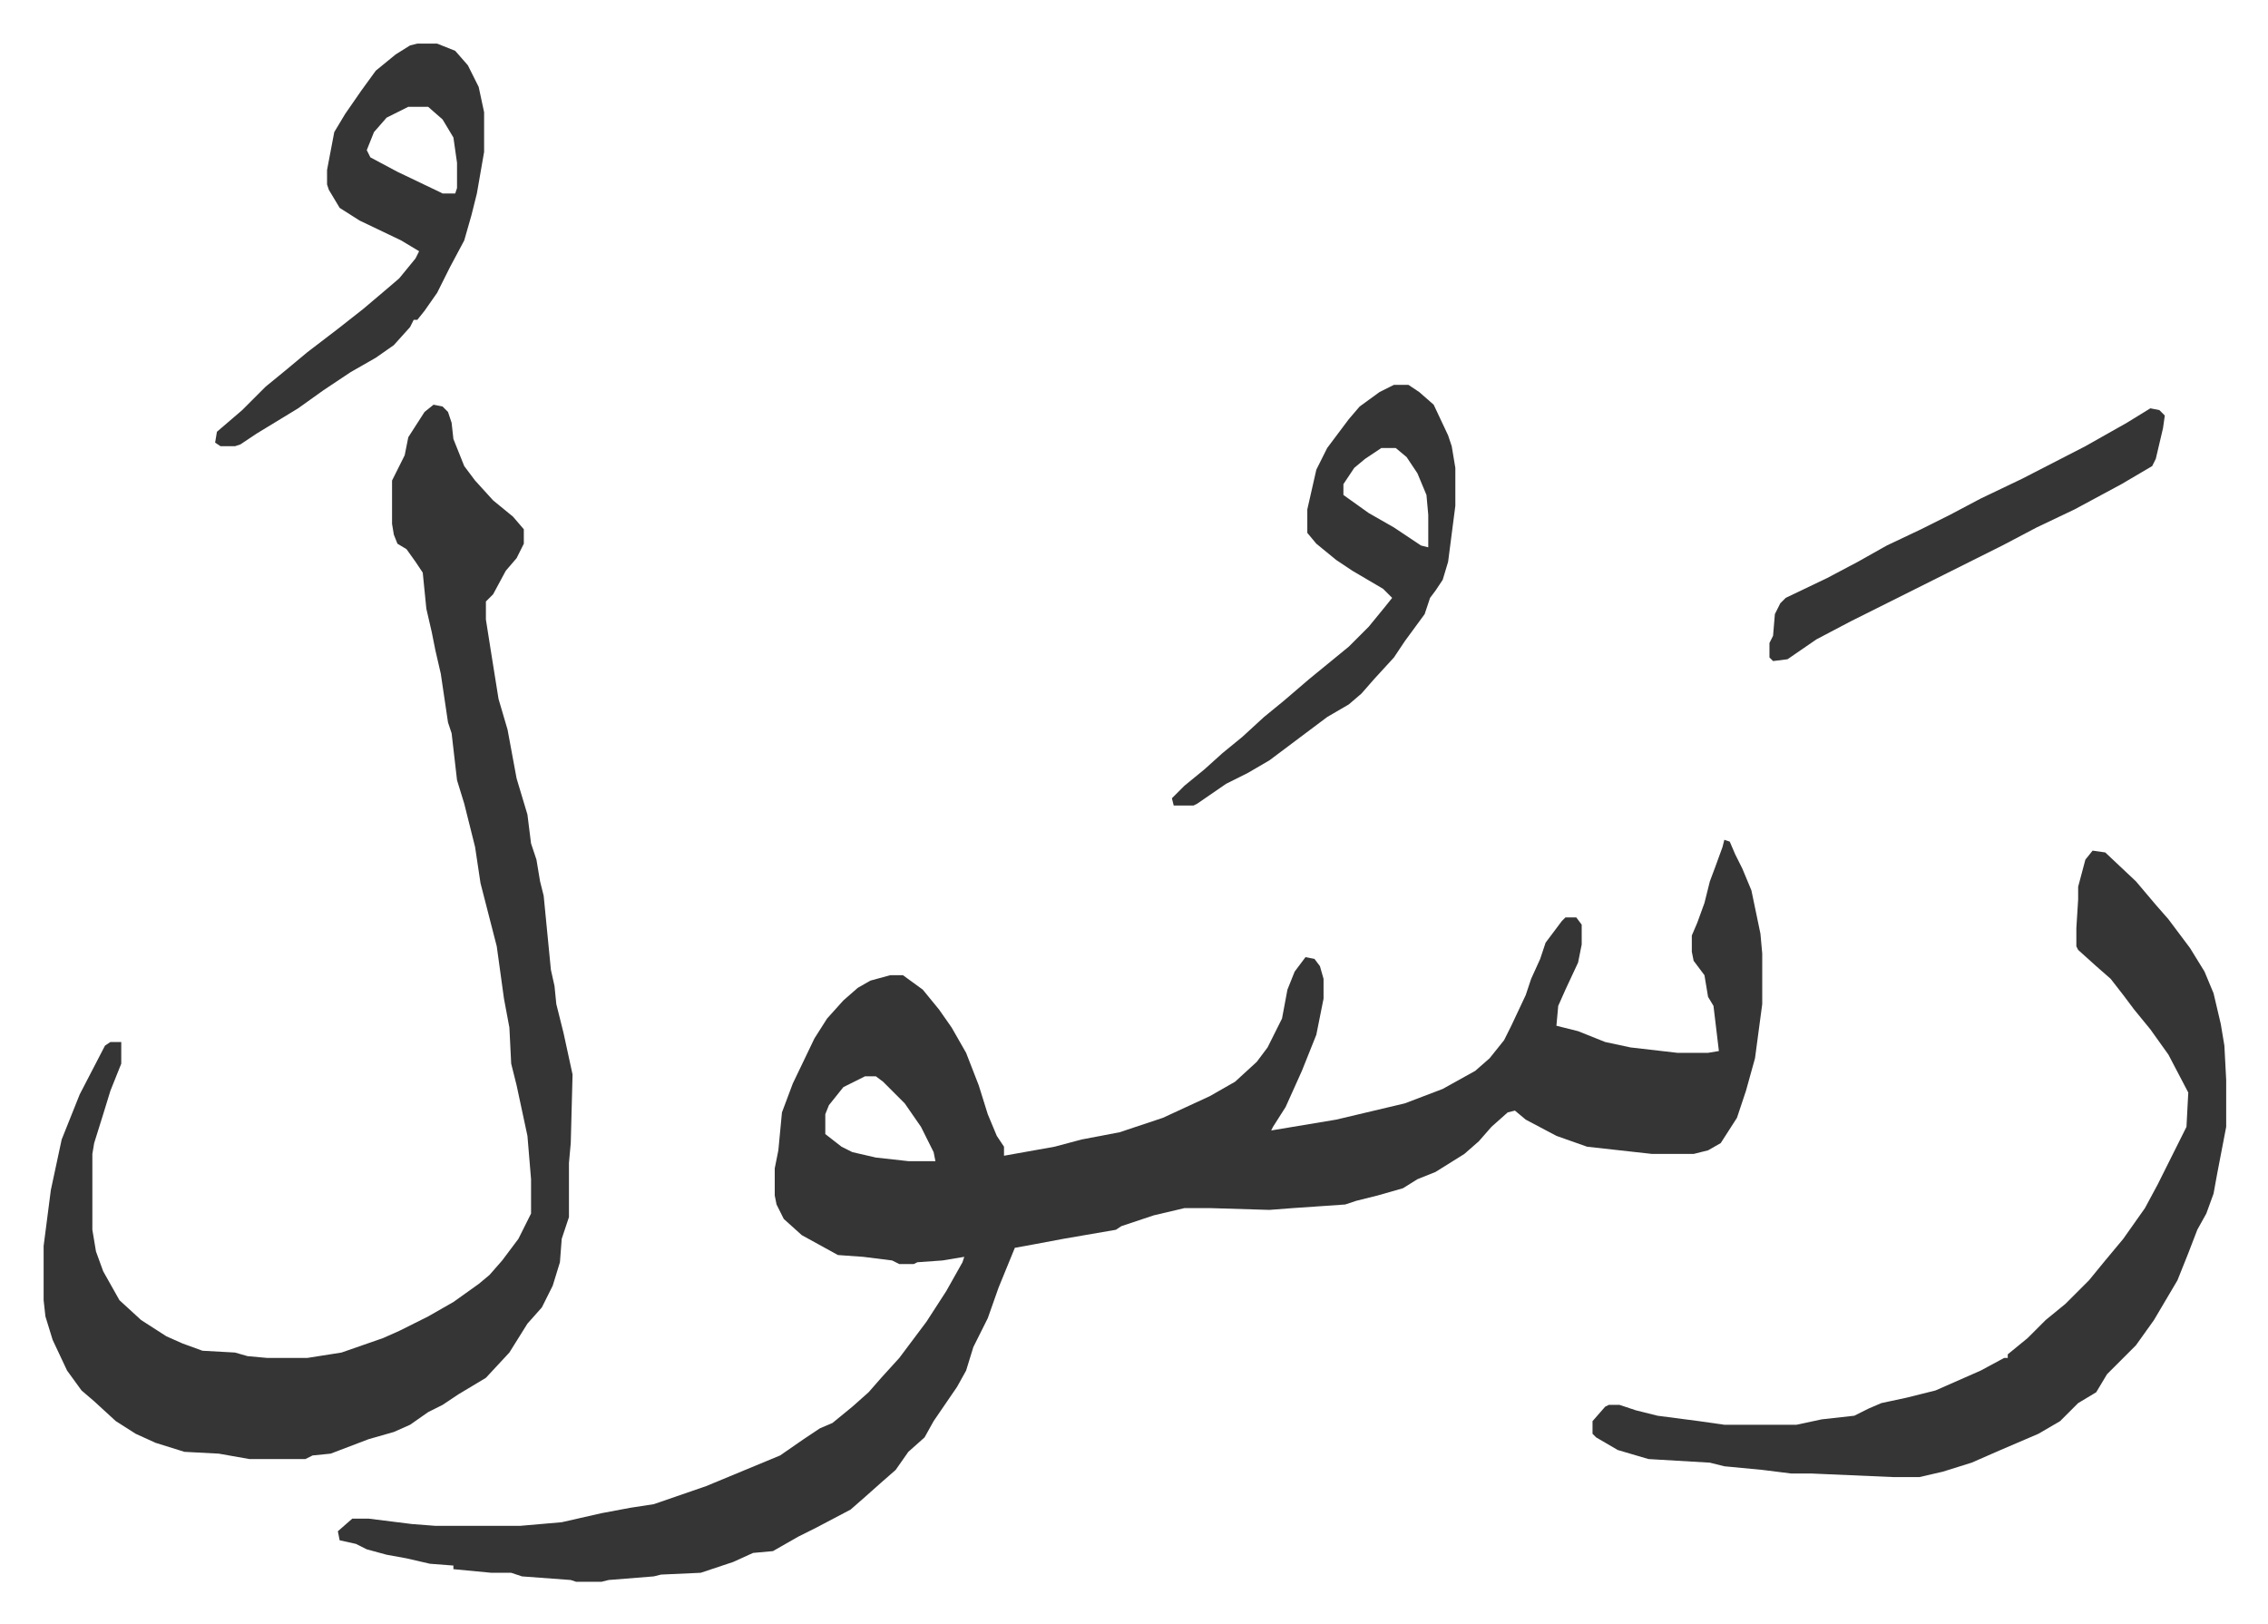
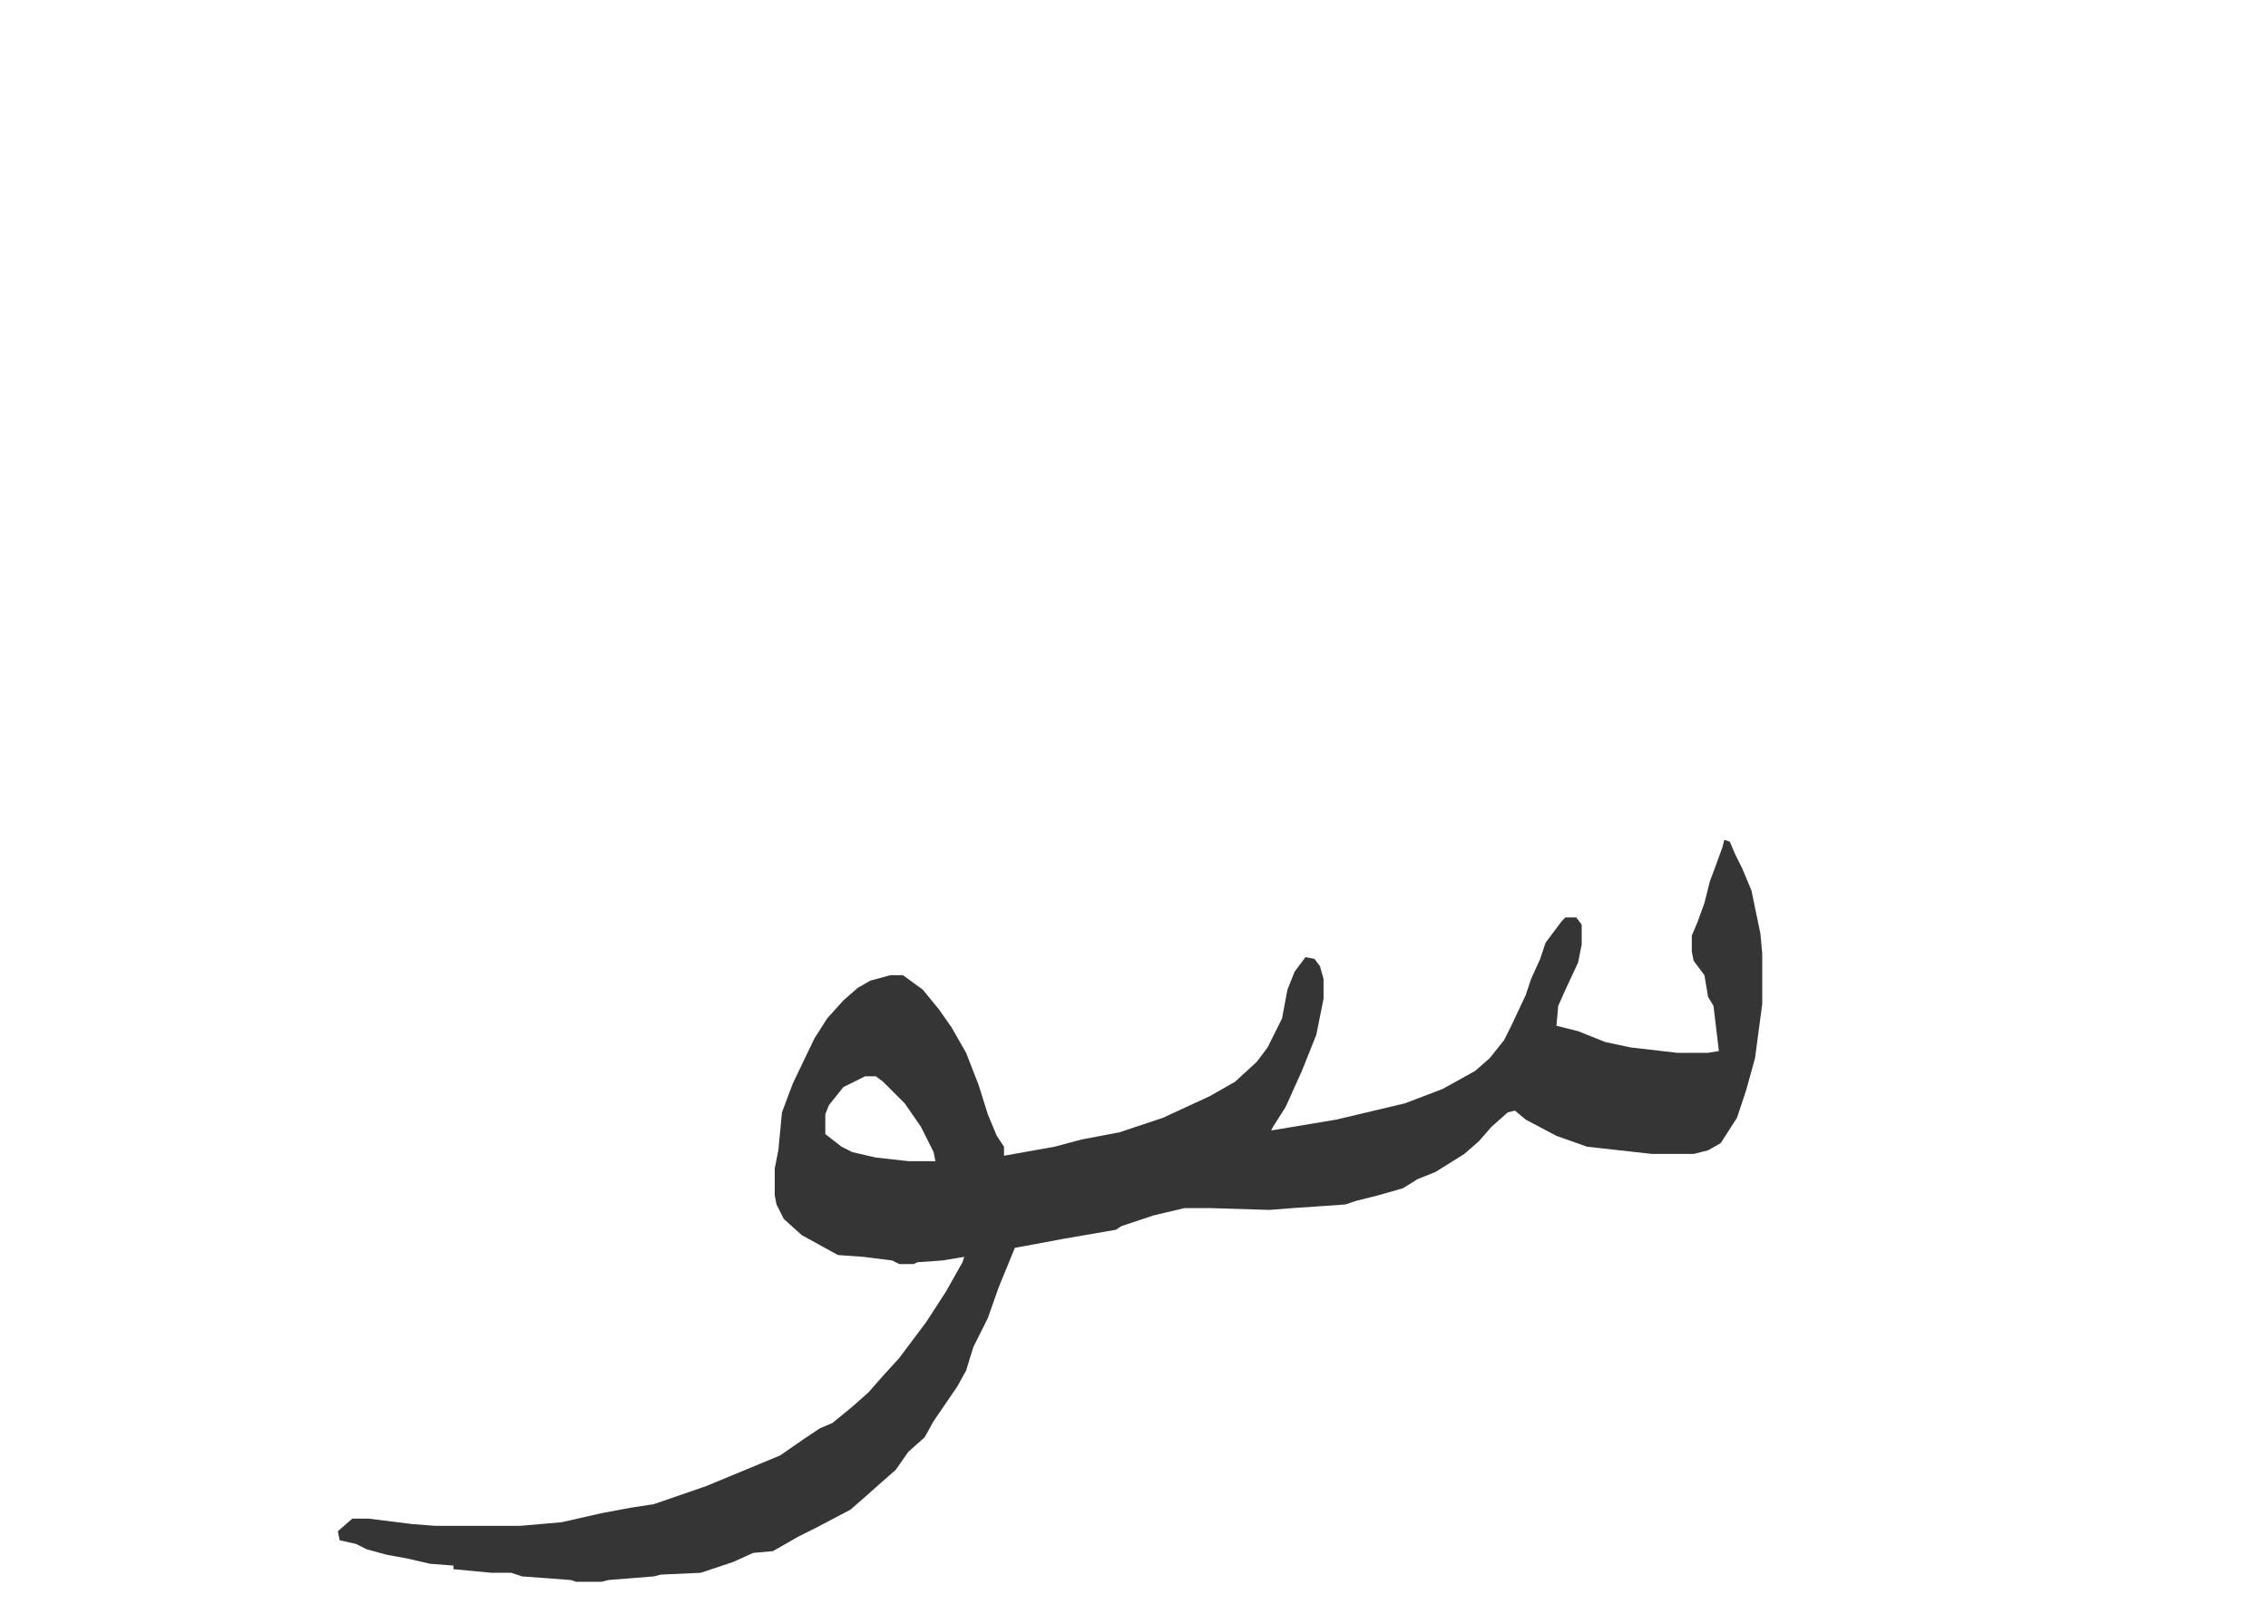
<svg xmlns="http://www.w3.org/2000/svg" role="img" viewBox="-24.16 269.84 1256.32 899.32">
  <path fill="#353535" id="rule_normal" d="M931 735l3 1 3 7 4 8 5 12 5 24 1 11v28l-4 30-5 18-5 15-9 14-7 4-8 2h-23l-36-4-17-6-17-9-6-5-4 1-9 8-7 8-8 7-16 10-10 4-8 5-14 4-12 3-6 2-29 2-13 1-33-1h-14l-17 4-18 6-3 2-29 5-16 3-11 2-9 22-6 17-8 16-4 13-5 9-13 19-5 9-9 8-7 10-8 7-9 8-8 7-19 10-10 5-14 8-11 1-11 5-18 6-22 1-4 1-25 2-4 1h-14l-3-1-27-2-6-2h-11l-21-2v-2l-13-1-13-3-11-2-11-3-6-3-9-2-1-5 8-7h9l24 3 13 1h47l23-2 22-5 16-3 13-2 29-10 41-17 13-9 9-6 7-3 11-9 9-8 7-8 10-11 15-20 11-17 9-16 1-3-12 2-14 1-2 1h-8l-4-2-16-2-14-1-20-11-10-9-4-8-1-5v-15l2-10 2-21 6-16 12-25 7-11 9-10 8-7 7-4 11-3h7l11 8 9 11 7 10 8 14 7 18 5 16 5 12 4 6v5l28-5 15-4 21-4 24-8 26-12 14-8 12-11 6-8 8-16 3-16 4-10 6-8 5 1 3 4 2 7v11l-4 20-8 20-9 20-7 11-1 2 36-6 38-9 21-8 18-10 8-7 8-10 4-8 8-17 3-9 5-11 3-9 9-12 2-2h6l3 4v11l-2 10-7 15-4 9-1 11 12 3 15 6 14 3 26 3h17l6-1-3-25-3-5-2-12-6-8-1-5v-9l3-7 4-11 3-12 3-8 4-11zM455 866l-12 6-8 10-2 5v11l9 7 6 3 13 3 18 2h15l-1-5-7-14-9-13-7-7-5-5-4-3z" />
-   <path fill="#353535" id="rule_normal" d="M216 494l5 1 3 3 2 6 1 9 6 15 6 8 10 11 11 9 6 7v8l-4 8-6 7-7 13-4 4v10l3 19 4 25 5 17 5 27 6 20 2 16 3 9 2 12 2 8 4 41 2 9 1 10 4 16 5 23-1 38-1 11v30l-4 12-1 13-4 13-6 12-8 9-10 16-13 14-15 9-9 6-8 4-10 7-9 4-14 4-21 8-10 1-4 2h-31l-17-3-19-1-16-5-11-5-11-7-12-11-7-6-8-11-8-17-4-13-1-9v-30l4-31 6-28 10-25 14-27 3-2h6v12l-6 15-4 13-5 16-1 6v42l2 12 4 11 9 16 12 11 14 9 9 4 11 4 18 1 7 2 11 1h22l19-3 23-8 9-4 16-8 14-8 14-10 6-5 7-8 9-12 7-14v-19l-2-24-6-28-3-12-1-20-3-16-4-29-9-35-3-20-6-24-4-13-3-26-2-6-4-27-3-13-2-10-3-13-2-20-4-6-5-7-5-3-2-5-1-6v-24l7-14 2-10 9-14zm919 247l7 1 17 16 11 13 7 8 12 16 8 13 5 12 4 17 2 12 1 19v26l-5 26-2 11-4 11-5 9-5 13-6 15-13 22-10 14-16 16-6 10-10 6-10 10-12 7-21 9-16 7-16 5-13 3h-14l-46-2h-11l-16-2-21-2-8-2-34-2-17-5-12-7-2-2v-7l7-8 2-1h6l9 3 12 3 23 3 14 2h40l14-3 18-2 8-4 7-3 14-3 16-4 25-11 13-7h2v-2l11-9 10-10 11-9 13-13 9-11 10-12 12-17 7-13 7-14 8-16 1-2 1-19-11-21-10-14-9-11-6-8-7-9-8-7-10-9-1-2v-10l1-16v-7l4-15zM207 294h11l10 4 7 8 6 12 3 14v22l-4 23-3 12-4 14-8 15-7 14-7 10-4 5h-2l-2 4-9 10-10 7-14 8-15 10-14 10-23 14-9 6-3 1h-8l-3-2 1-6 14-12 13-13 11-9 12-10 17-13 14-11 13-11 7-6 9-11 2-4-10-6-23-11-11-7-6-10-1-3v-8l4-21 6-10 9-13 8-11 11-9 8-5zm-5 35l-12 6-7 8-4 10 2 4 15 8 23 11 2 1h7l1-3v-14l-2-14-6-10-8-7zm546 154h8l6 4 8 7 8 17 2 6 2 12v21l-4 31-3 10-4 6-3 4-3 9-11 15-6 9-11 12-7 8-7 6-12 7-16 12-16 12-12 7-12 6-16 11-2 1h-11l-1-4 7-7 11-9 10-9 11-9 12-11 11-9 14-12 11-9 11-9 11-11 9-11 4-5-5-5-17-10-9-6-11-9-5-6v-13l5-22 6-12 12-16 6-7 11-8zm-7 35l-9 6-6 5-6 9v6l14 10 14 8 15 10 4 1v-18l-1-11-5-12-6-9-6-5zm426-22l5 1 3 3-1 7-4 17-2 4-17 10-26 14-21 10-19 10-16 8-16 8-20 10-16 8-16 8-19 10-16 11-8 1-2-2v-8l2-4 1-12 3-6 3-3 23-11 17-9 16-9 19-9 16-8 17-9 23-11 35-18 23-13z" />
</svg>